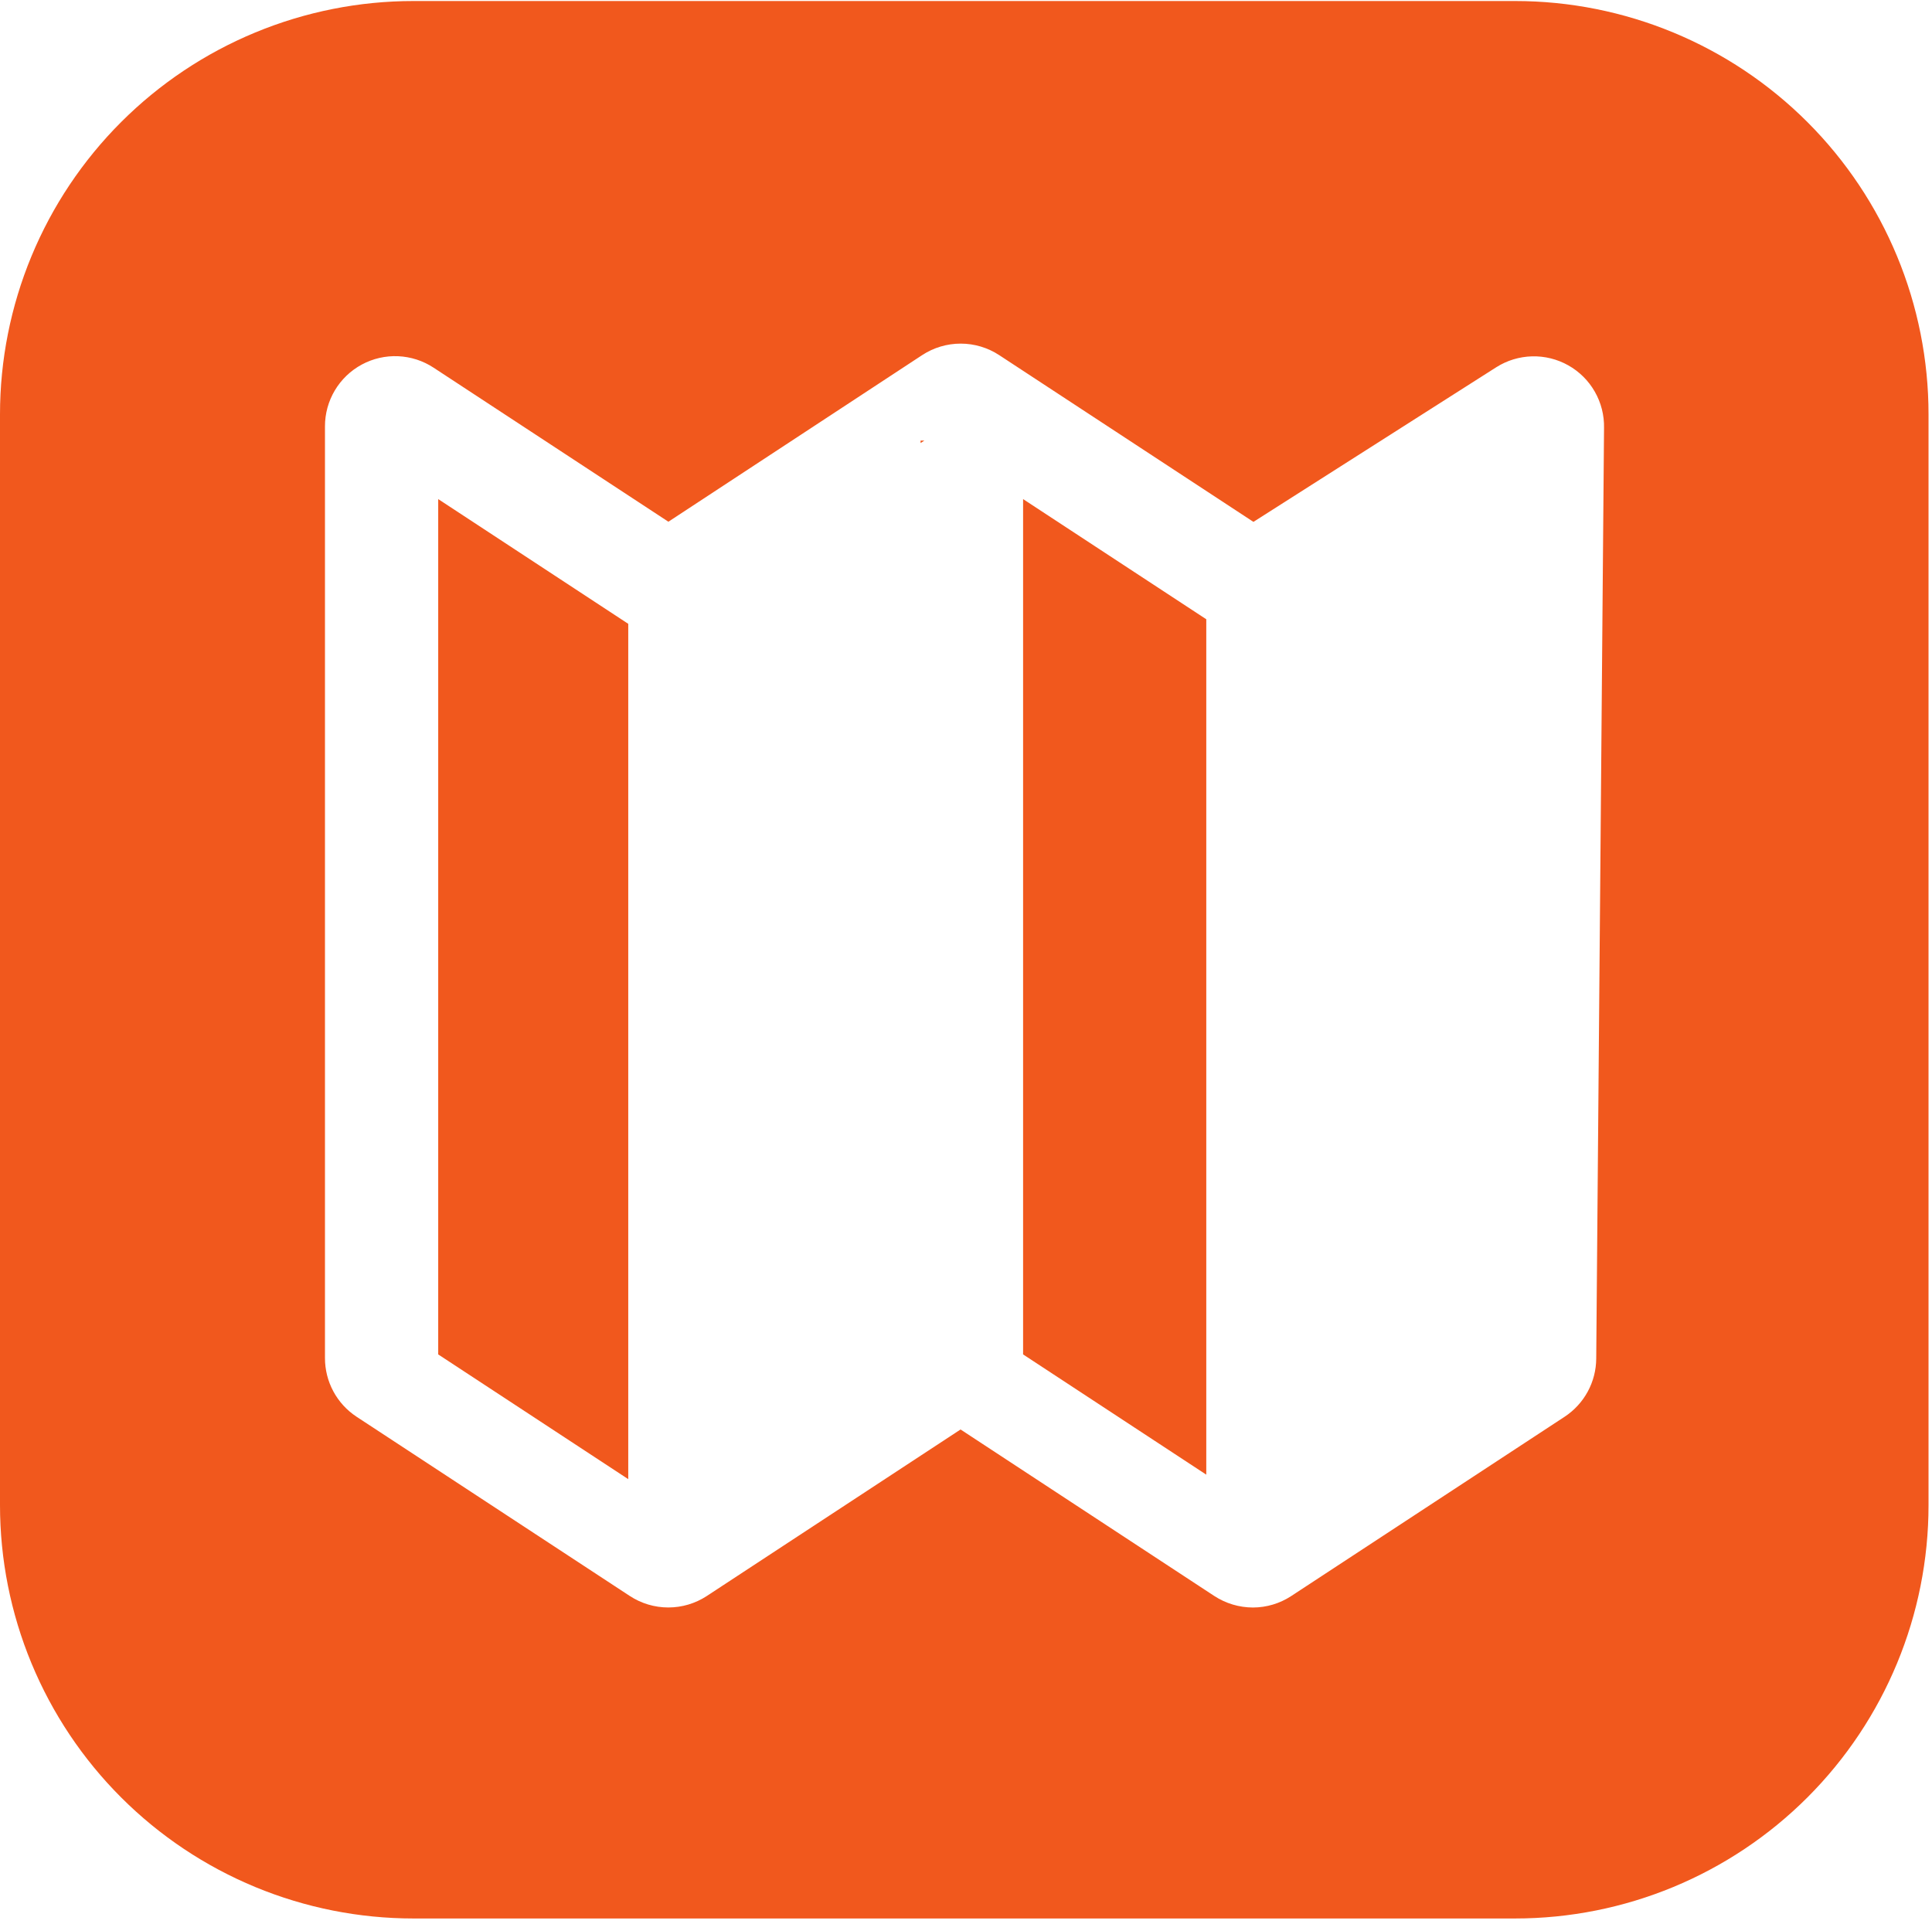
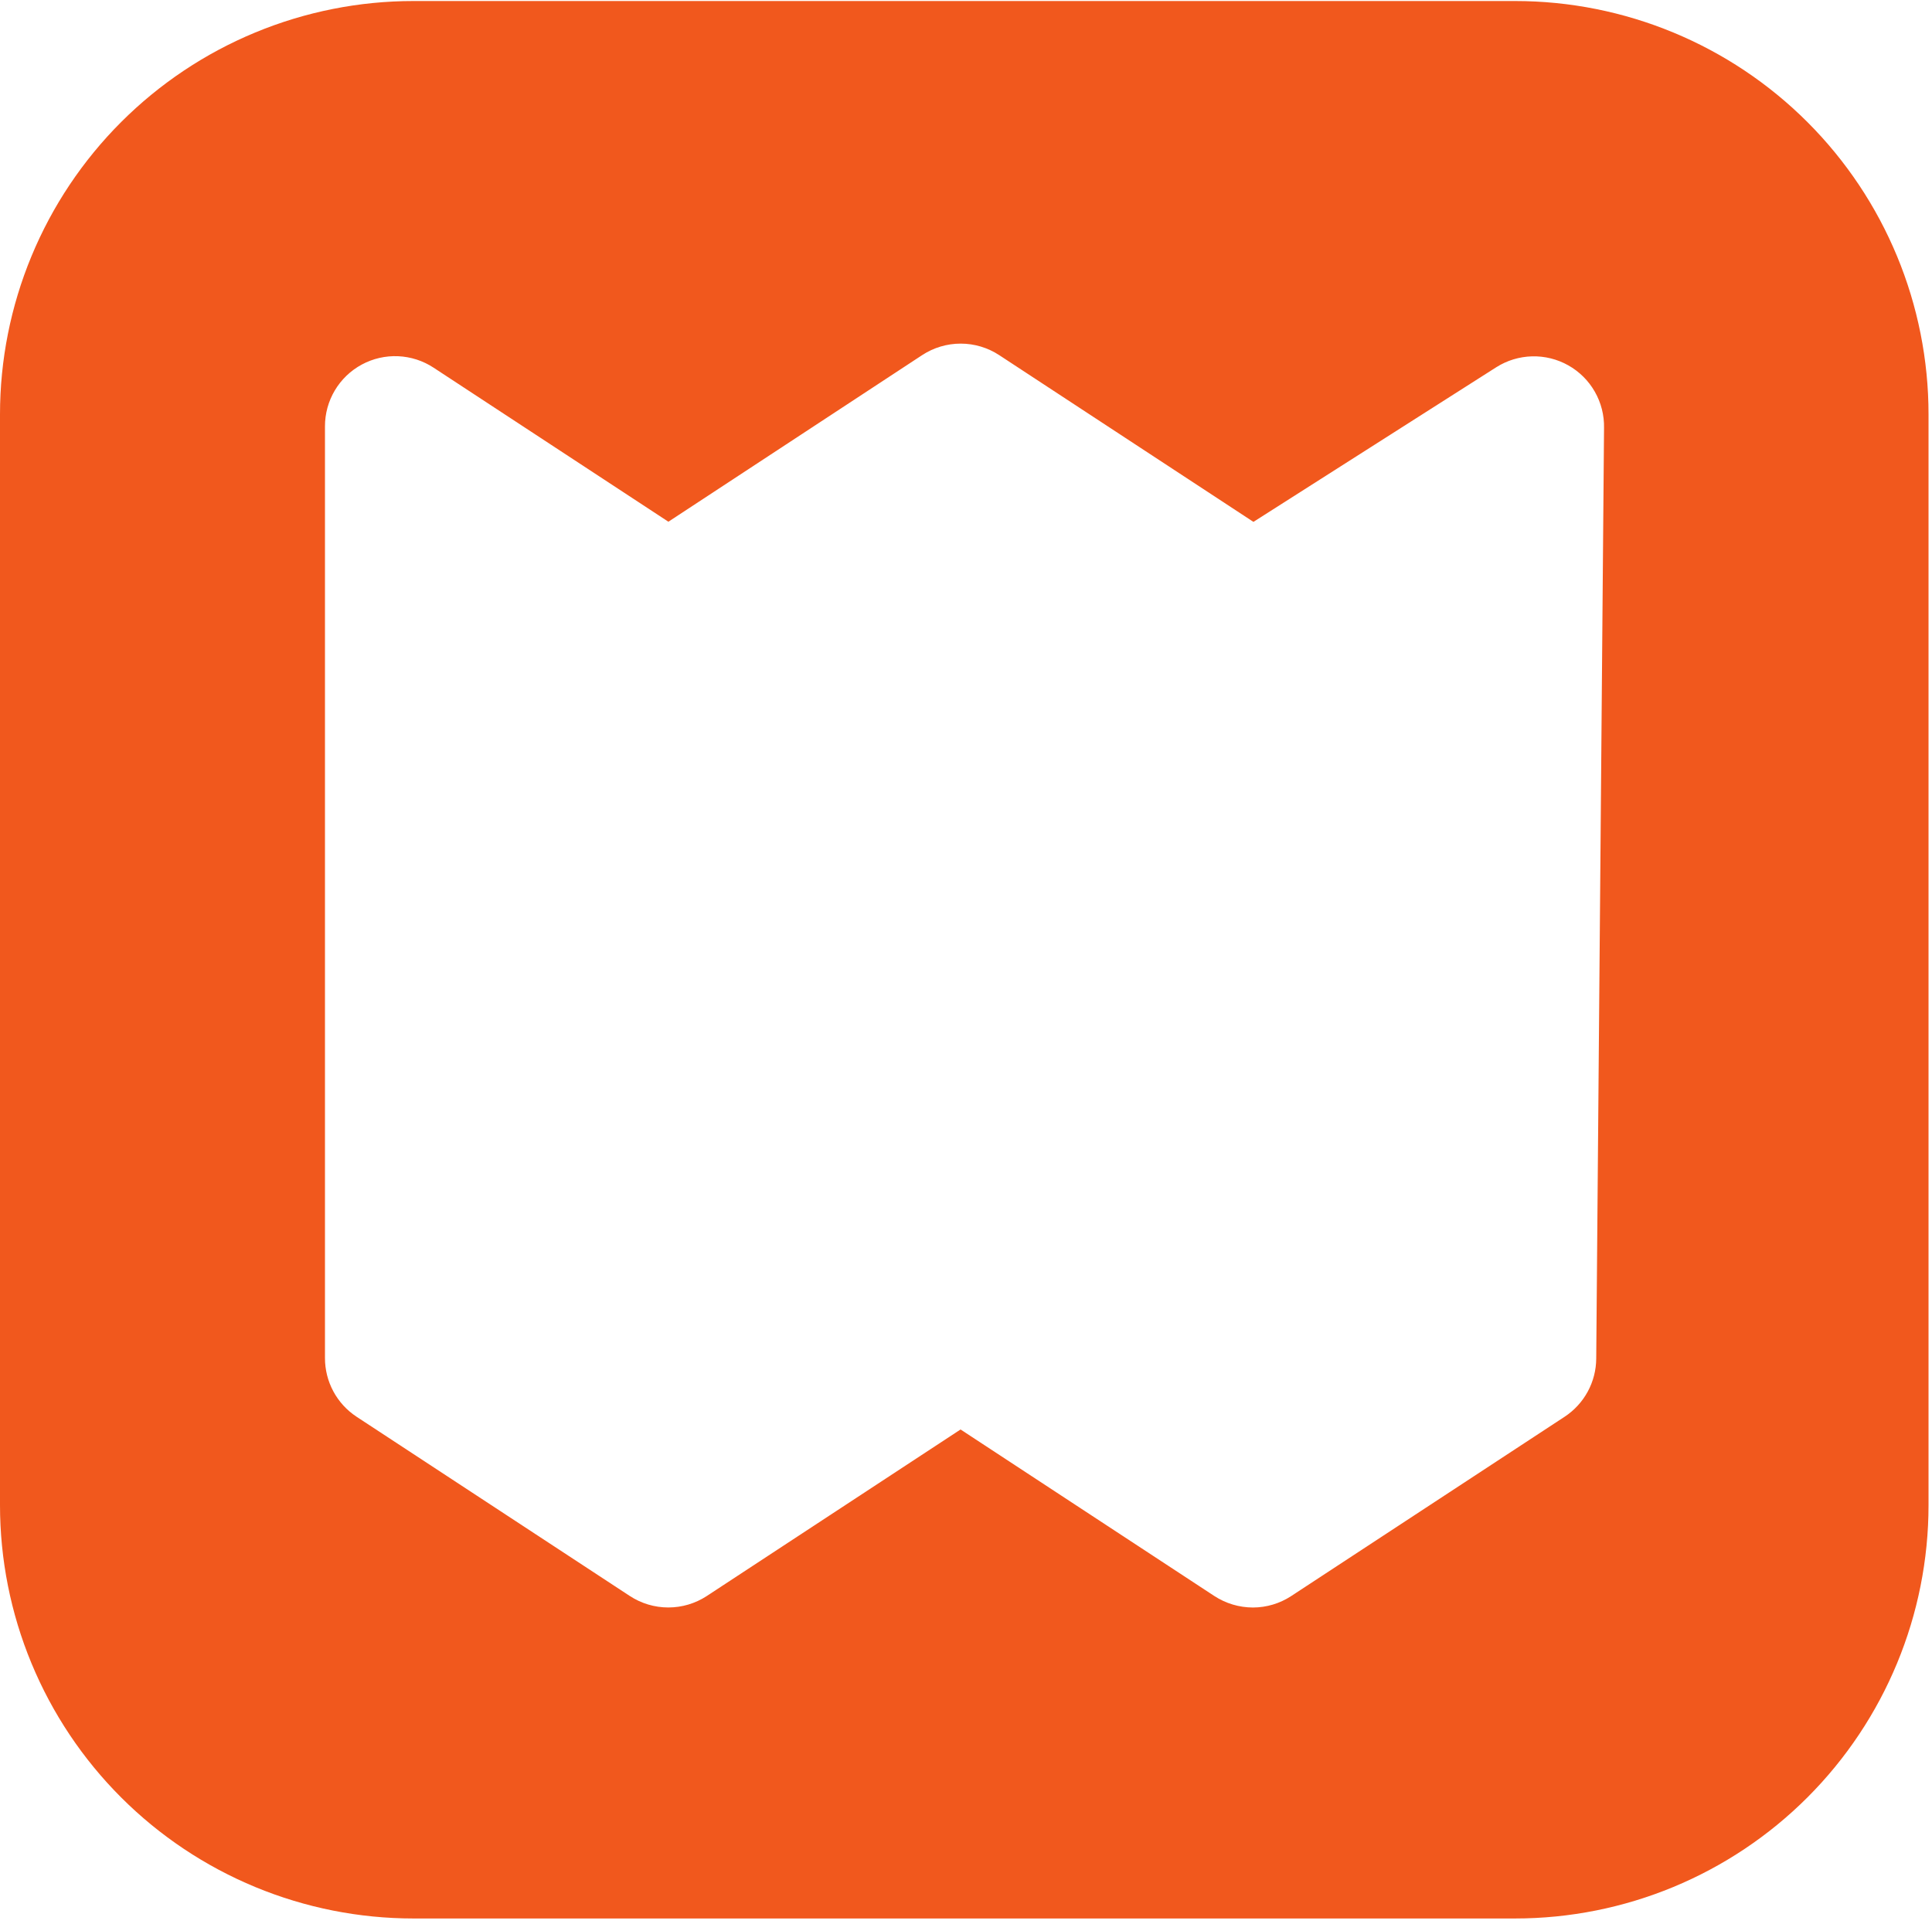
<svg xmlns="http://www.w3.org/2000/svg" width="245" height="244" viewBox="0 0 245 244" fill="none">
-   <path d="M129.74 63.3V171.78L152.97 187.03V78.54L129.74 63.3ZM116.74 55.88V56.19L117.22 55.88H116.74ZM55.57 63.3V171.78L79.67 187.6V79.12L55.57 63.3Z" fill="#F1581D" />
  <path d="M192.13 0.13H52.44C45.554 0.129 38.735 1.484 32.373 4.118C26.011 6.752 20.23 10.614 15.36 15.483C10.49 20.352 6.627 26.132 3.992 32.493C1.356 38.855 -1.25251e-07 45.674 0 52.56V190.89C-1.25251e-07 197.776 1.356 204.595 3.992 210.956C6.627 217.318 10.49 223.098 15.36 227.967C20.23 232.836 26.011 236.698 32.373 239.332C38.735 241.966 45.554 243.321 52.44 243.32H192.13C206.035 243.32 219.371 237.796 229.204 227.964C239.036 218.131 244.56 204.795 244.56 190.89V52.56C244.56 38.655 239.036 25.319 229.204 15.486C219.371 5.654 206.035 0.13 192.13 0.13ZM202.42 172.31C202.411 173.773 202.041 175.211 201.344 176.496C200.646 177.782 199.642 178.875 198.42 179.68L163.75 202.42C162.304 203.371 160.611 203.879 158.88 203.88C157.143 203.875 155.445 203.368 153.99 202.42L121.81 181.3L89.63 202.42C88.18 203.369 86.484 203.875 84.75 203.875C83.016 203.875 81.32 203.369 79.87 202.42L45.21 179.68C43.981 178.869 42.972 177.766 42.273 176.469C41.575 175.172 41.21 173.723 41.21 172.25V54.07C41.208 52.465 41.641 50.89 42.462 49.511C43.283 48.133 44.462 47.002 45.874 46.239C47.286 45.477 48.878 45.11 50.481 45.179C52.084 45.248 53.639 45.749 54.98 46.63L84.76 66.17L116.94 45.04C118.392 44.088 120.089 43.581 121.825 43.581C123.561 43.581 125.258 44.088 126.71 45.04L158.95 66.19L189.74 46.58C191.099 45.717 192.667 45.238 194.277 45.196C195.886 45.153 197.477 45.548 198.88 46.338C200.283 47.128 201.445 48.284 202.243 49.683C203.041 51.081 203.444 52.67 203.41 54.28L202.42 172.31Z" fill="#F1581D" />
</svg>